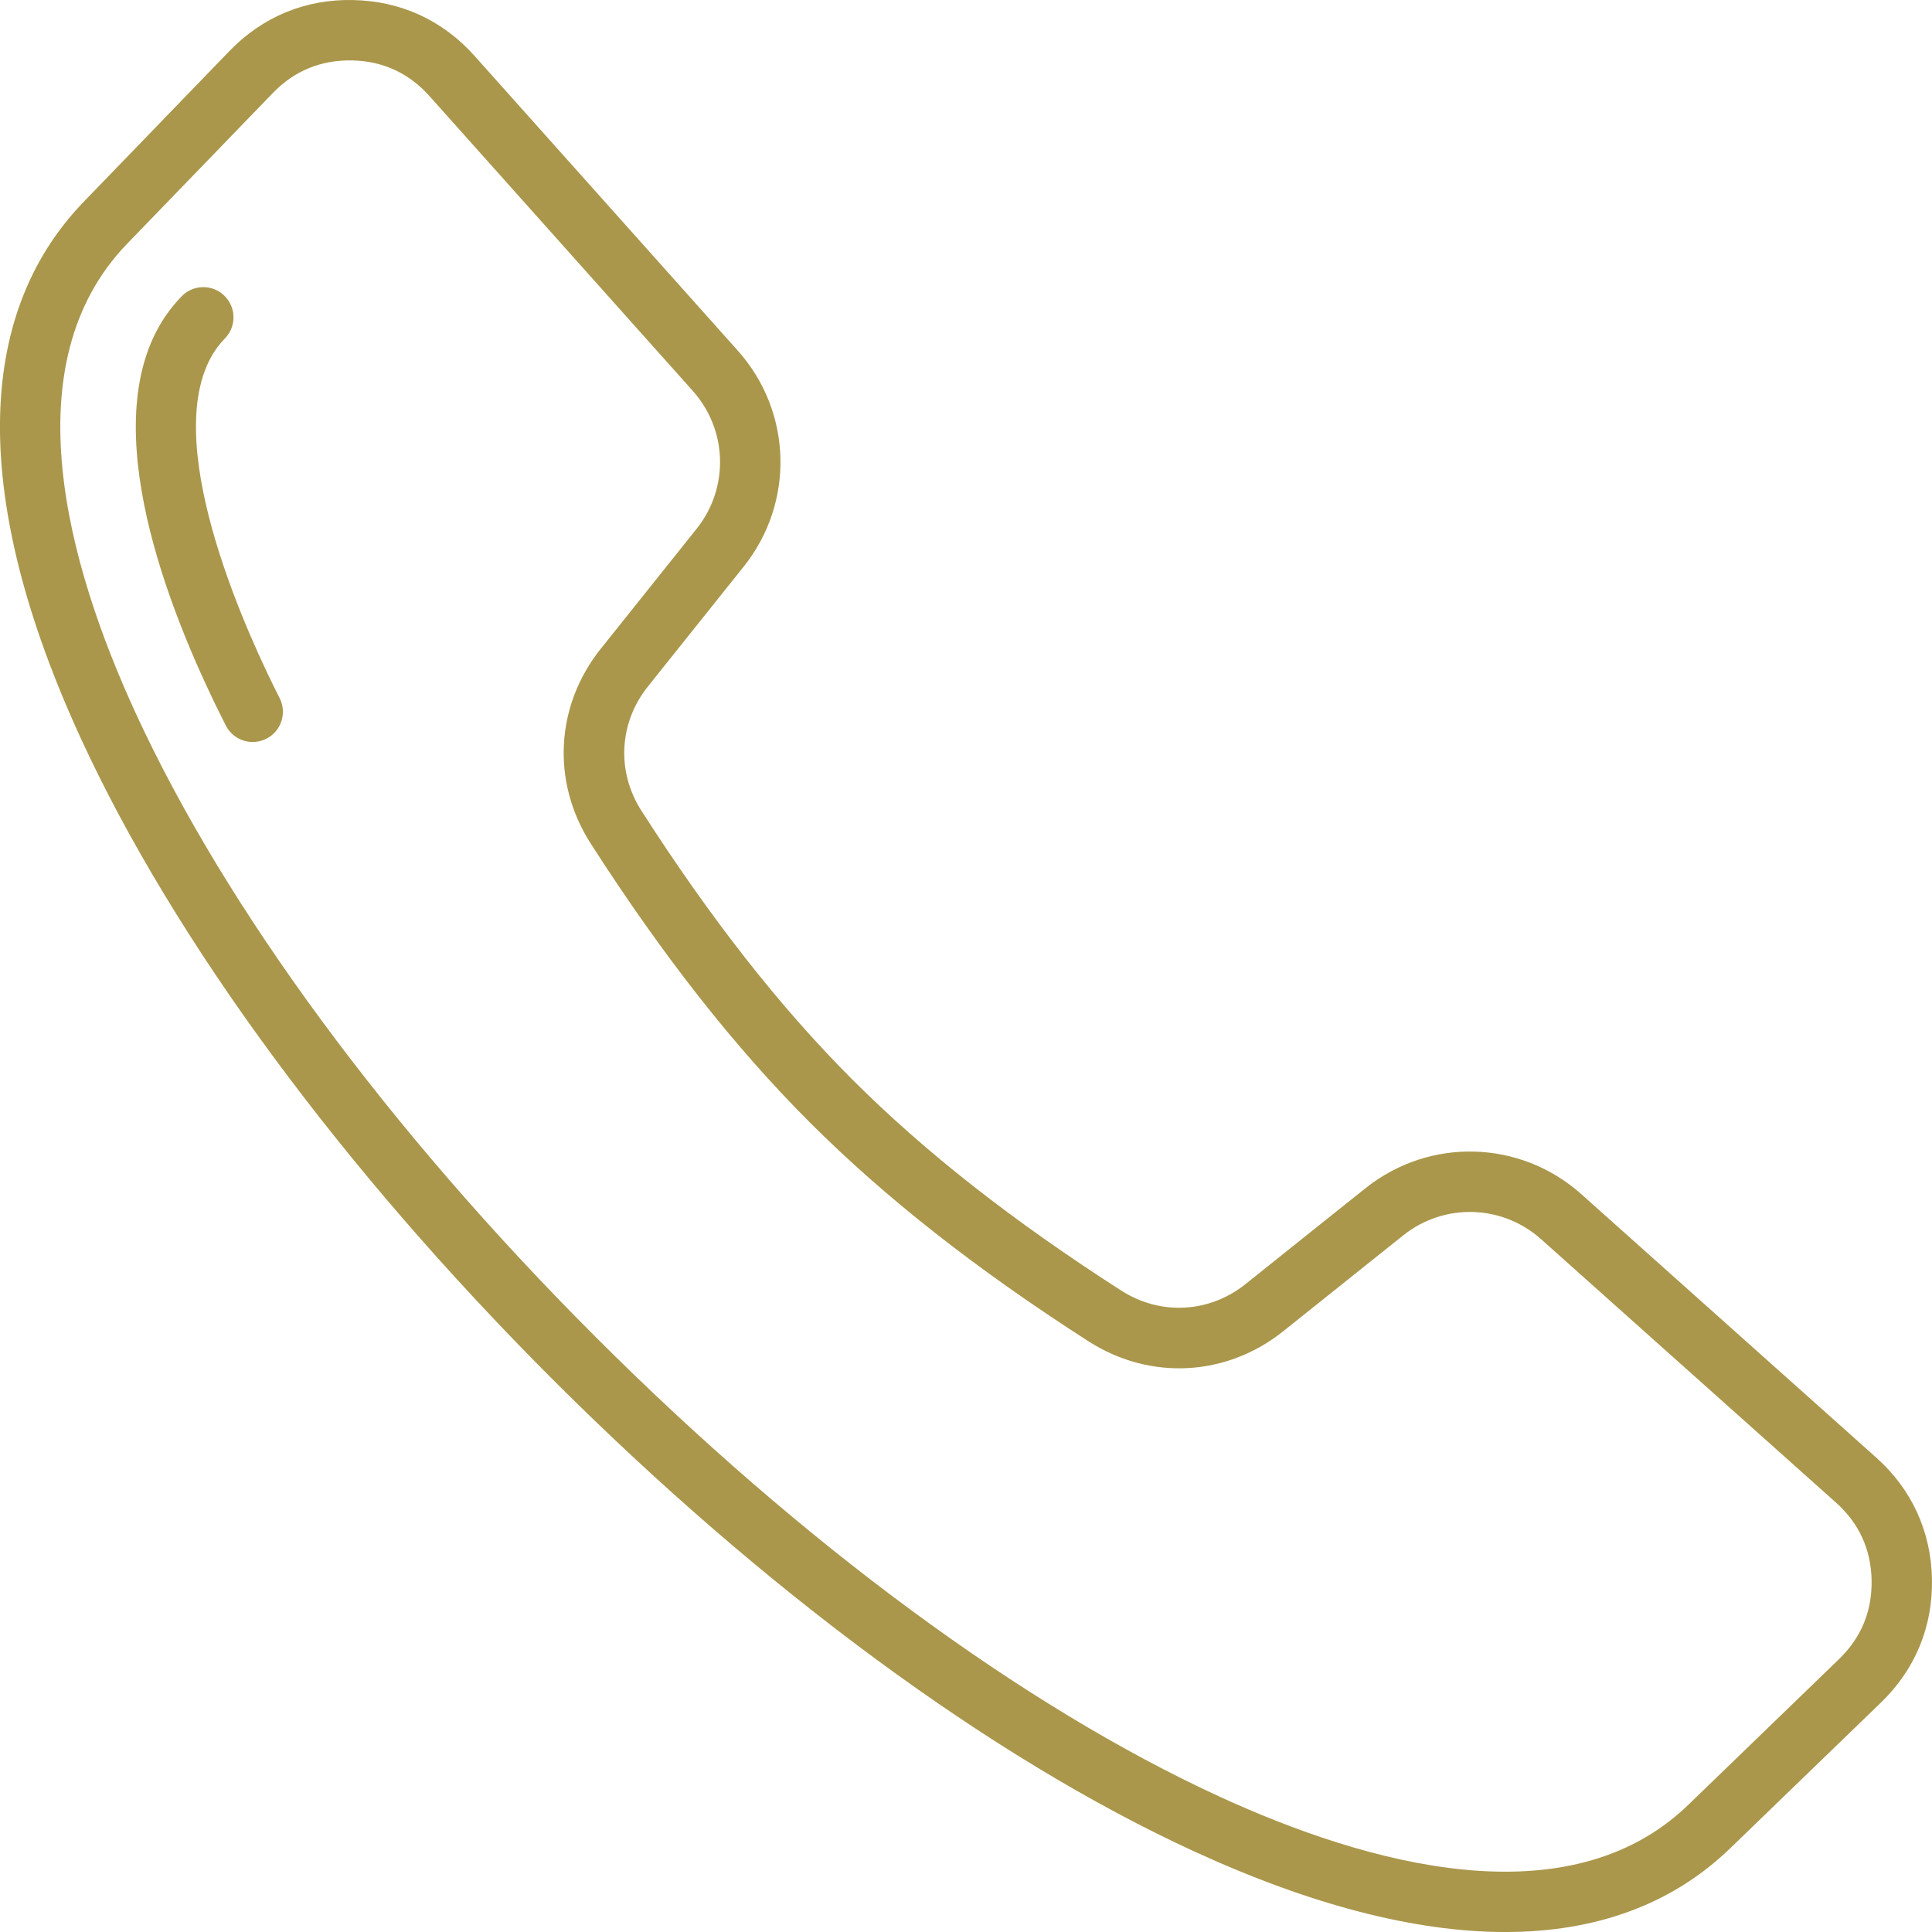
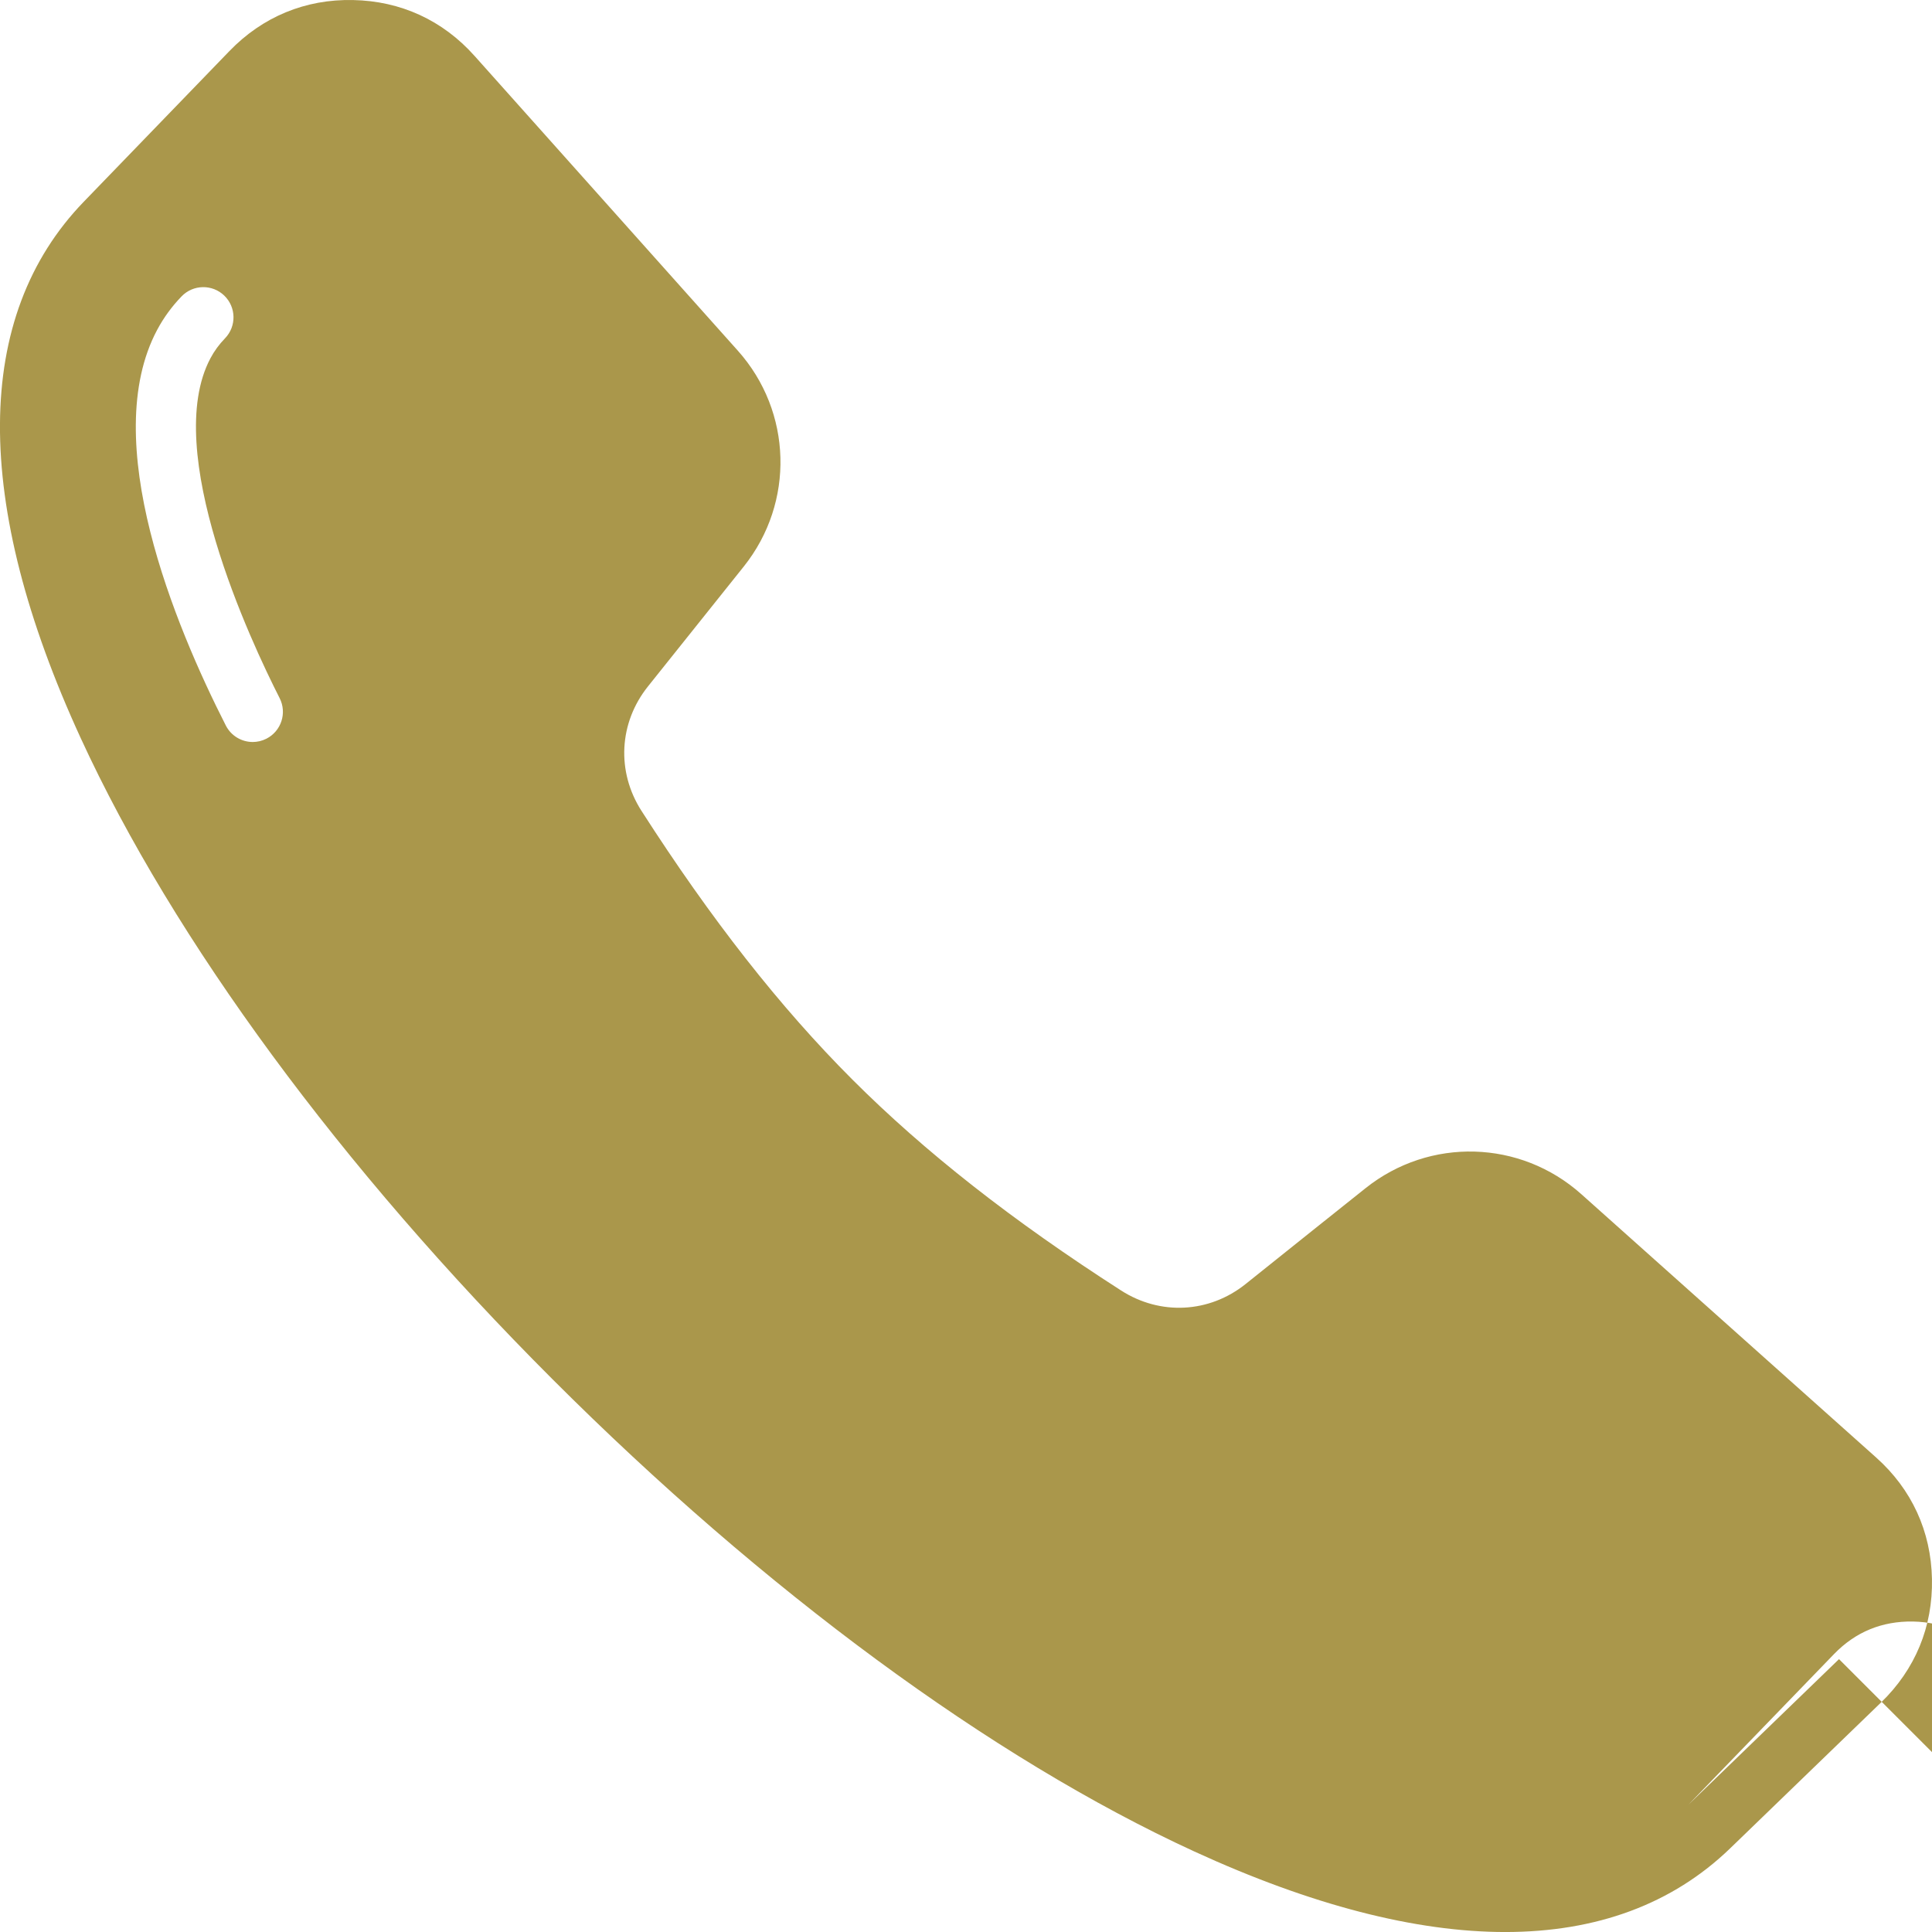
<svg xmlns="http://www.w3.org/2000/svg" id="Layer_1" enable-background="new 0 0 512.001 512.001" height="512" viewBox="0 0 512.001 512.001" width="512">
-   <path fill="#aa974b" d="m497.197 386.254-78.129-69.785c-16.168-14.439-40.205-15.116-57.157-1.608-8.411 6.702-19.015 15.169-31.789 25.403-9.649 7.729-22.607 8.411-33.013 1.734-28.762-18.454-52.056-36.737-71.212-55.894-19.158-19.158-37.441-42.452-55.893-71.212-6.677-10.406-5.996-23.364 1.735-33.014 10.233-12.774 18.7-23.379 25.402-31.789 13.506-16.952 12.831-40.99-1.607-57.156l-69.786-78.131c-8.42-9.429-19.552-14.544-32.191-14.792-12.629-.273-23.964 4.425-32.75 13.512l-38.612 39.944v.001c-29.327 30.338-29.606 79.487-.808 142.132 24.624 53.563 69.037 113.916 125.06 169.94 56.024 56.026 116.379 100.443 169.945 125.07 31.034 14.268 58.753 21.398 82.518 21.398 24.209 0 44.313-7.402 59.624-22.202l39.943-38.612c9.09-8.785 13.762-20.109 13.513-32.748-.248-12.639-5.364-23.771-14.793-32.191zm-9.839 53.435-39.944 38.612c-31.832 30.769-85.186 15.77-124.338-2.229-51.888-23.854-110.598-67.128-165.315-121.847-54.716-54.716-97.984-113.425-121.836-165.31-17.998-39.149-32.993-92.499-2.226-124.328l38.612-39.943c5.695-5.893 12.733-8.768 20.93-8.637 8.193.161 15.114 3.342 20.573 9.454l69.786 78.131c9.227 10.331 9.659 25.693 1.027 36.527-6.694 8.402-15.153 18.995-25.375 31.756-12.096 15.098-13.162 35.375-2.715 51.658 19.079 29.737 38.066 53.905 58.046 73.886 19.978 19.977 44.146 38.964 73.886 58.046 16.283 10.445 36.56 9.382 51.657-2.715 12.761-10.223 23.354-18.682 31.756-25.376 10.833-8.632 26.197-8.201 36.528 1.028l78.129 69.785c6.112 5.458 9.293 12.38 9.454 20.573.162 8.193-2.743 15.234-8.635 20.929zm-413.255-254.682c2.003 3.938.435 8.754-3.503 10.757-1.162.592-2.401.872-3.621.872-2.915 0-5.725-1.599-7.137-4.375-13.51-26.556-33.837-75.49-18.188-104.853 1.716-3.22 3.895-6.205 6.475-8.874 3.071-3.176 8.135-3.263 11.312-.19 3.177 3.07 3.262 8.136.191 11.312-1.567 1.62-2.829 3.347-3.858 5.278-13.052 24.49 10.729 75.134 18.329 90.073z" />
+   <path fill="#aa974b" d="m497.197 386.254-78.129-69.785c-16.168-14.439-40.205-15.116-57.157-1.608-8.411 6.702-19.015 15.169-31.789 25.403-9.649 7.729-22.607 8.411-33.013 1.734-28.762-18.454-52.056-36.737-71.212-55.894-19.158-19.158-37.441-42.452-55.893-71.212-6.677-10.406-5.996-23.364 1.735-33.014 10.233-12.774 18.7-23.379 25.402-31.789 13.506-16.952 12.831-40.99-1.607-57.156l-69.786-78.131c-8.42-9.429-19.552-14.544-32.191-14.792-12.629-.273-23.964 4.425-32.75 13.512l-38.612 39.944v.001c-29.327 30.338-29.606 79.487-.808 142.132 24.624 53.563 69.037 113.916 125.06 169.94 56.024 56.026 116.379 100.443 169.945 125.07 31.034 14.268 58.753 21.398 82.518 21.398 24.209 0 44.313-7.402 59.624-22.202l39.943-38.612c9.09-8.785 13.762-20.109 13.513-32.748-.248-12.639-5.364-23.771-14.793-32.191zm-9.839 53.435-39.944 38.612l38.612-39.943c5.695-5.893 12.733-8.768 20.93-8.637 8.193.161 15.114 3.342 20.573 9.454l69.786 78.131c9.227 10.331 9.659 25.693 1.027 36.527-6.694 8.402-15.153 18.995-25.375 31.756-12.096 15.098-13.162 35.375-2.715 51.658 19.079 29.737 38.066 53.905 58.046 73.886 19.978 19.977 44.146 38.964 73.886 58.046 16.283 10.445 36.56 9.382 51.657-2.715 12.761-10.223 23.354-18.682 31.756-25.376 10.833-8.632 26.197-8.201 36.528 1.028l78.129 69.785c6.112 5.458 9.293 12.38 9.454 20.573.162 8.193-2.743 15.234-8.635 20.929zm-413.255-254.682c2.003 3.938.435 8.754-3.503 10.757-1.162.592-2.401.872-3.621.872-2.915 0-5.725-1.599-7.137-4.375-13.51-26.556-33.837-75.49-18.188-104.853 1.716-3.22 3.895-6.205 6.475-8.874 3.071-3.176 8.135-3.263 11.312-.19 3.177 3.07 3.262 8.136.191 11.312-1.567 1.62-2.829 3.347-3.858 5.278-13.052 24.49 10.729 75.134 18.329 90.073z" />
</svg>